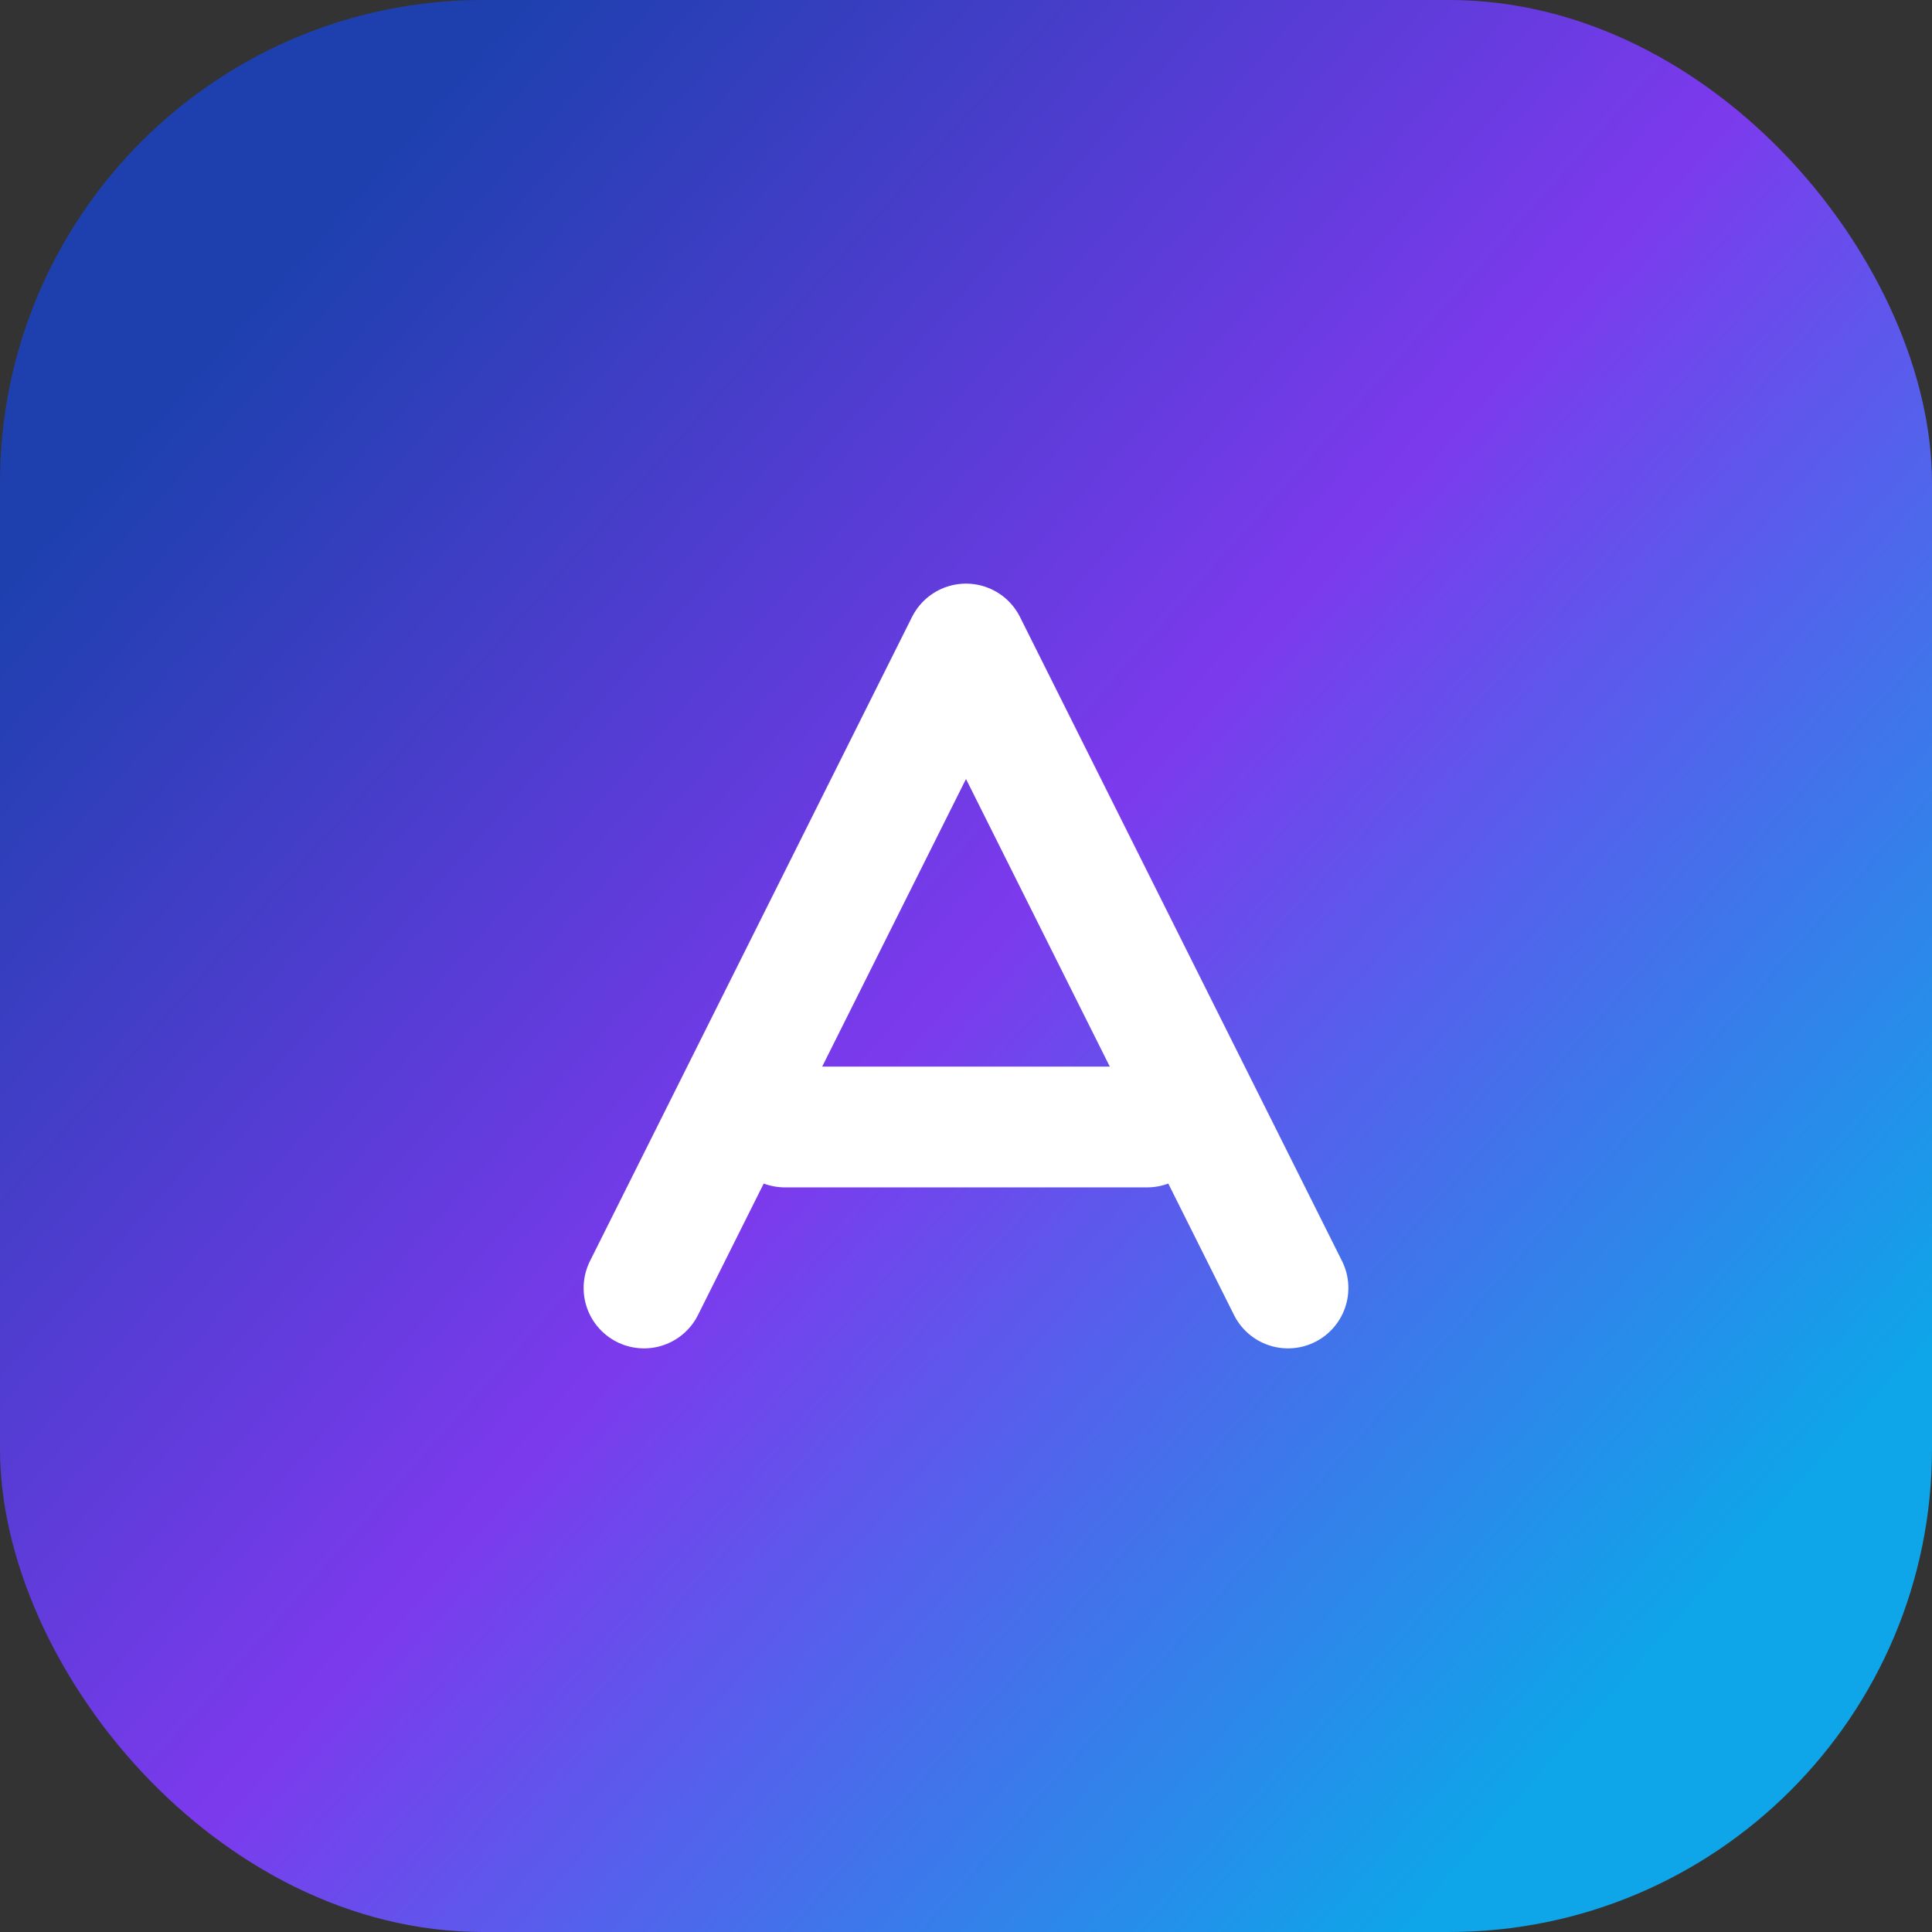
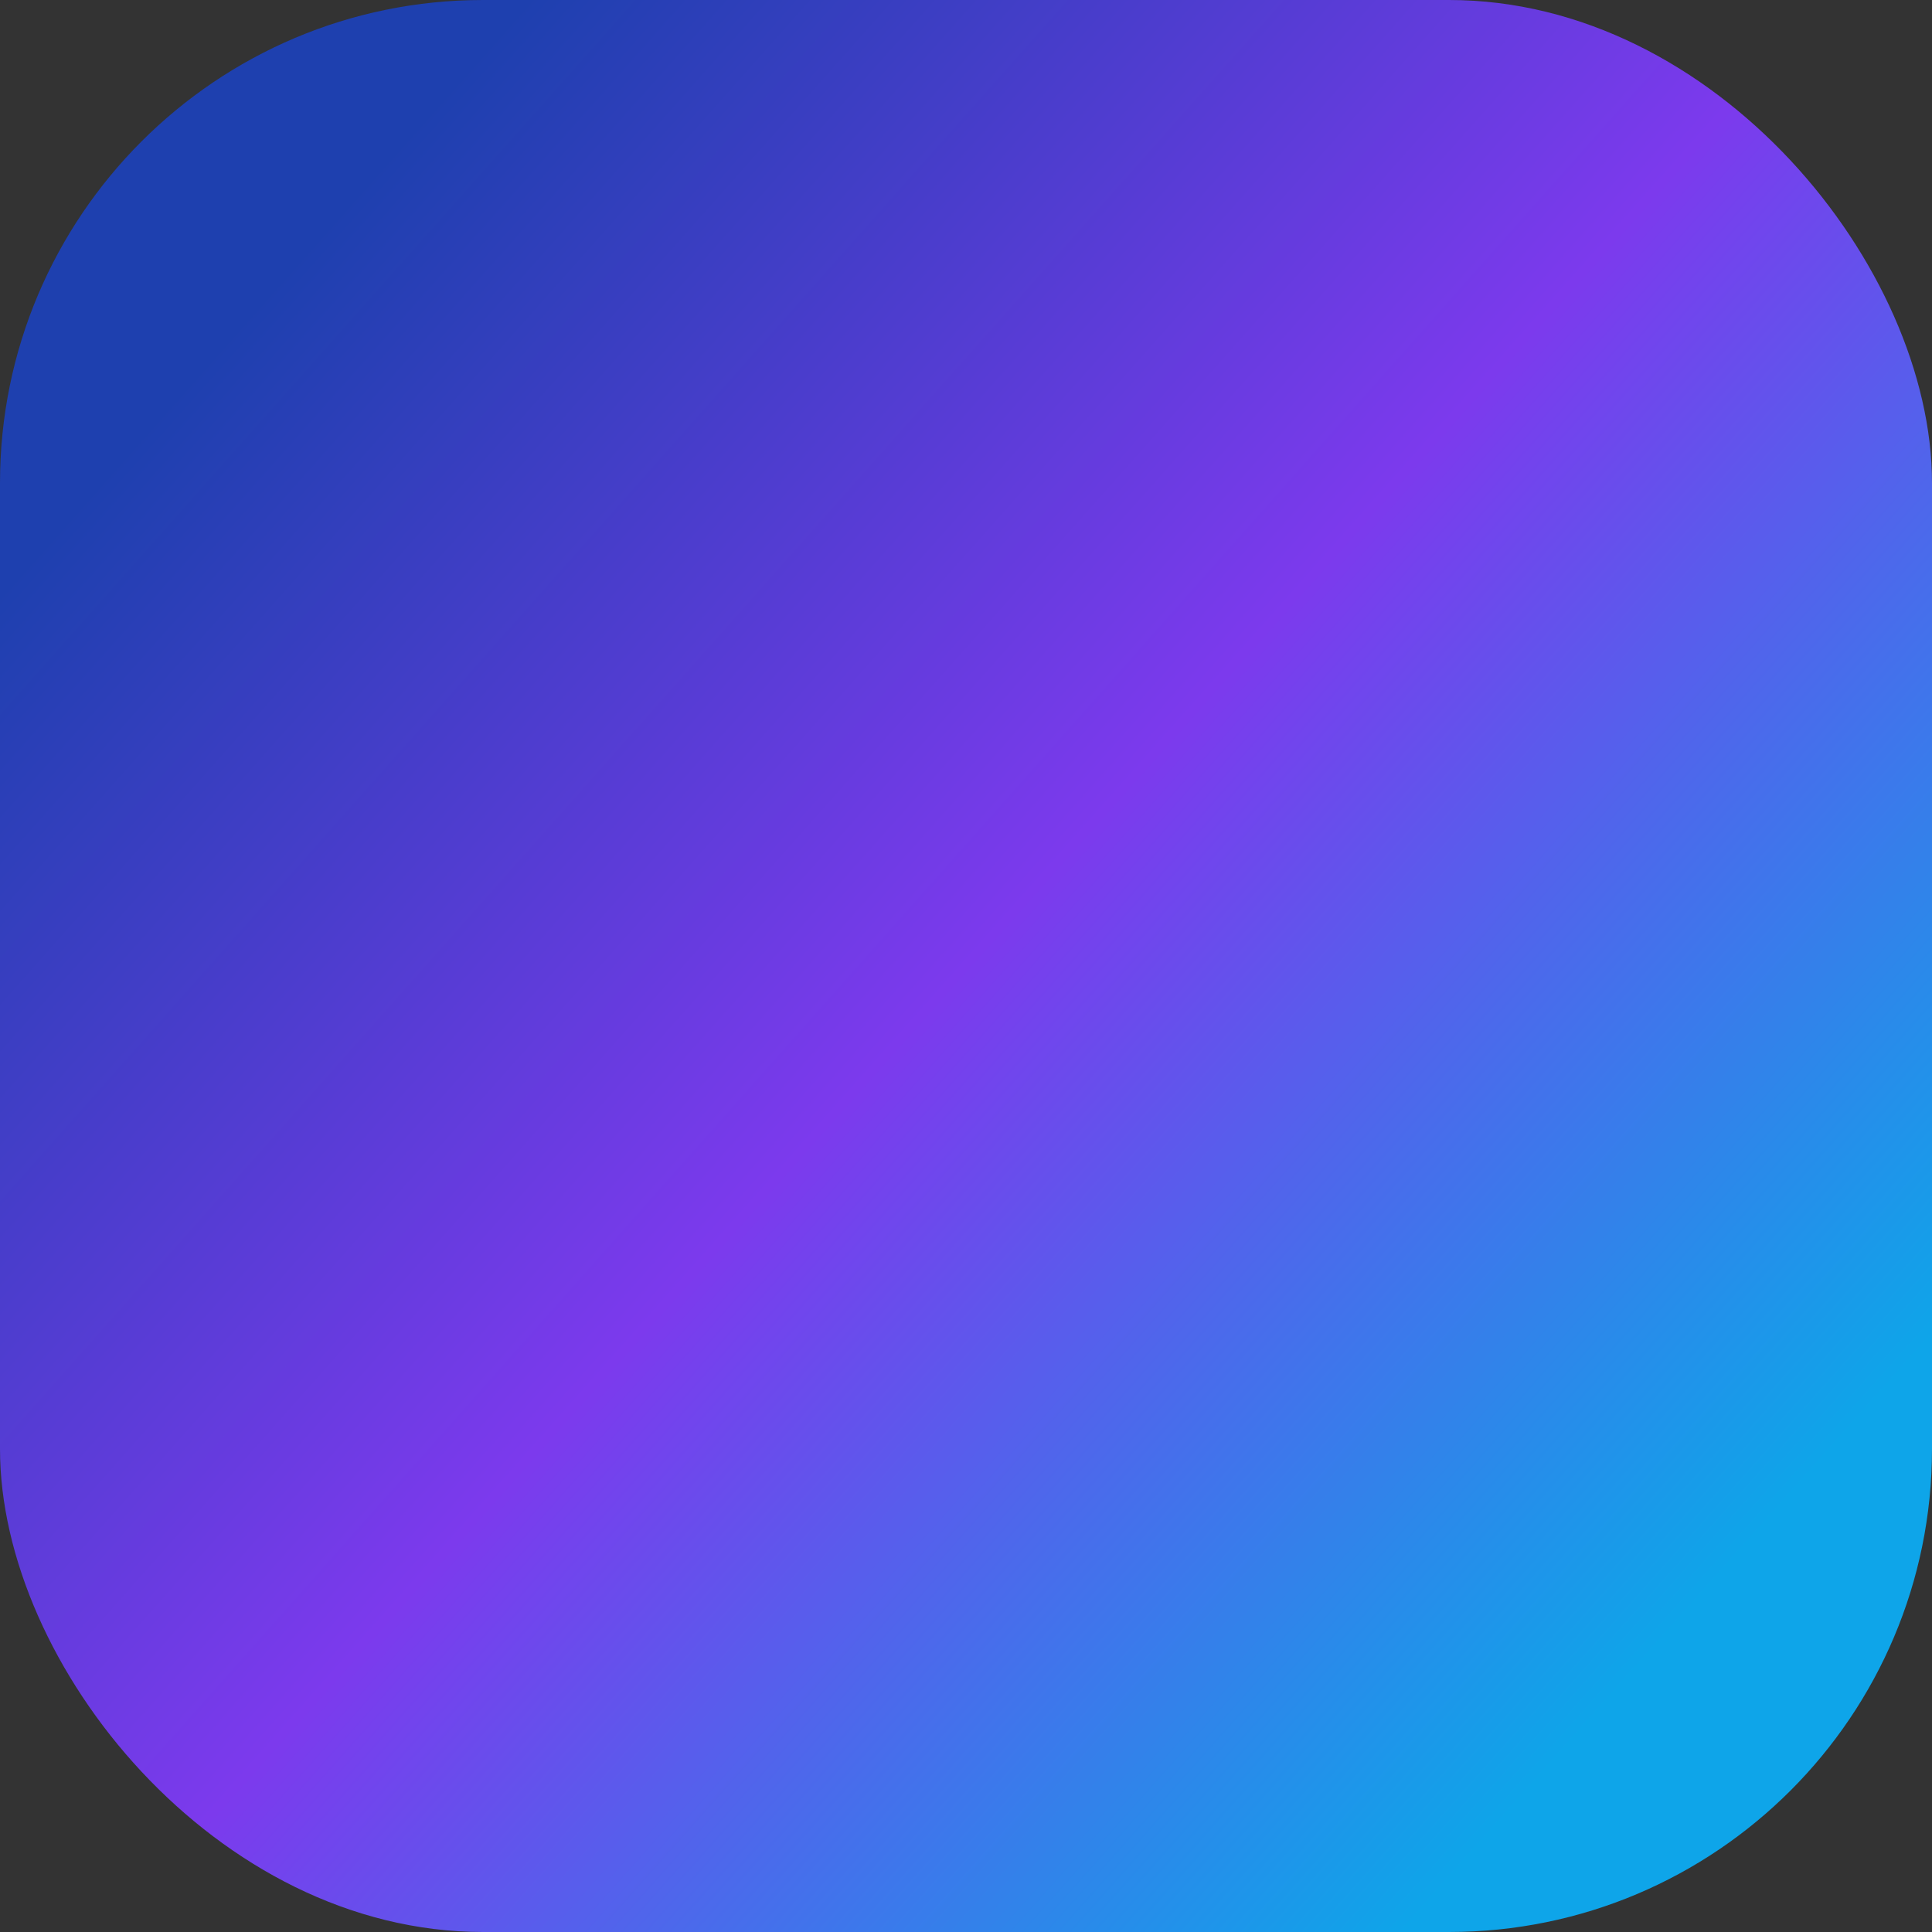
<svg xmlns="http://www.w3.org/2000/svg" width="48" height="48" viewBox="0 0 48 48" fill="none">
  <rect x="0" y="0" width="48" height="48" fill="#333333" stroke="none" />
  <rect width="48" height="48" rx="12" fill="url(#paint0_linear_1_1)" />
-   <path d="M16 32L24 16L32 32" stroke="white" stroke-width="3" stroke-linecap="round" stroke-linejoin="round" />
-   <path d="M19.5 28H28.5" stroke="white" stroke-width="3" stroke-linecap="round" />
  <defs>
    <linearGradient id="paint0_linear_1_1" x1="6" y1="8" x2="42" y2="40" gradientUnits="userSpaceOnUse">
      <stop stop-color="#1E40AF" />
      <stop offset="0.5" stop-color="#7C3AED" />
      <stop offset="1" stop-color="#0EA5E9" />
    </linearGradient>
  </defs>
</svg>